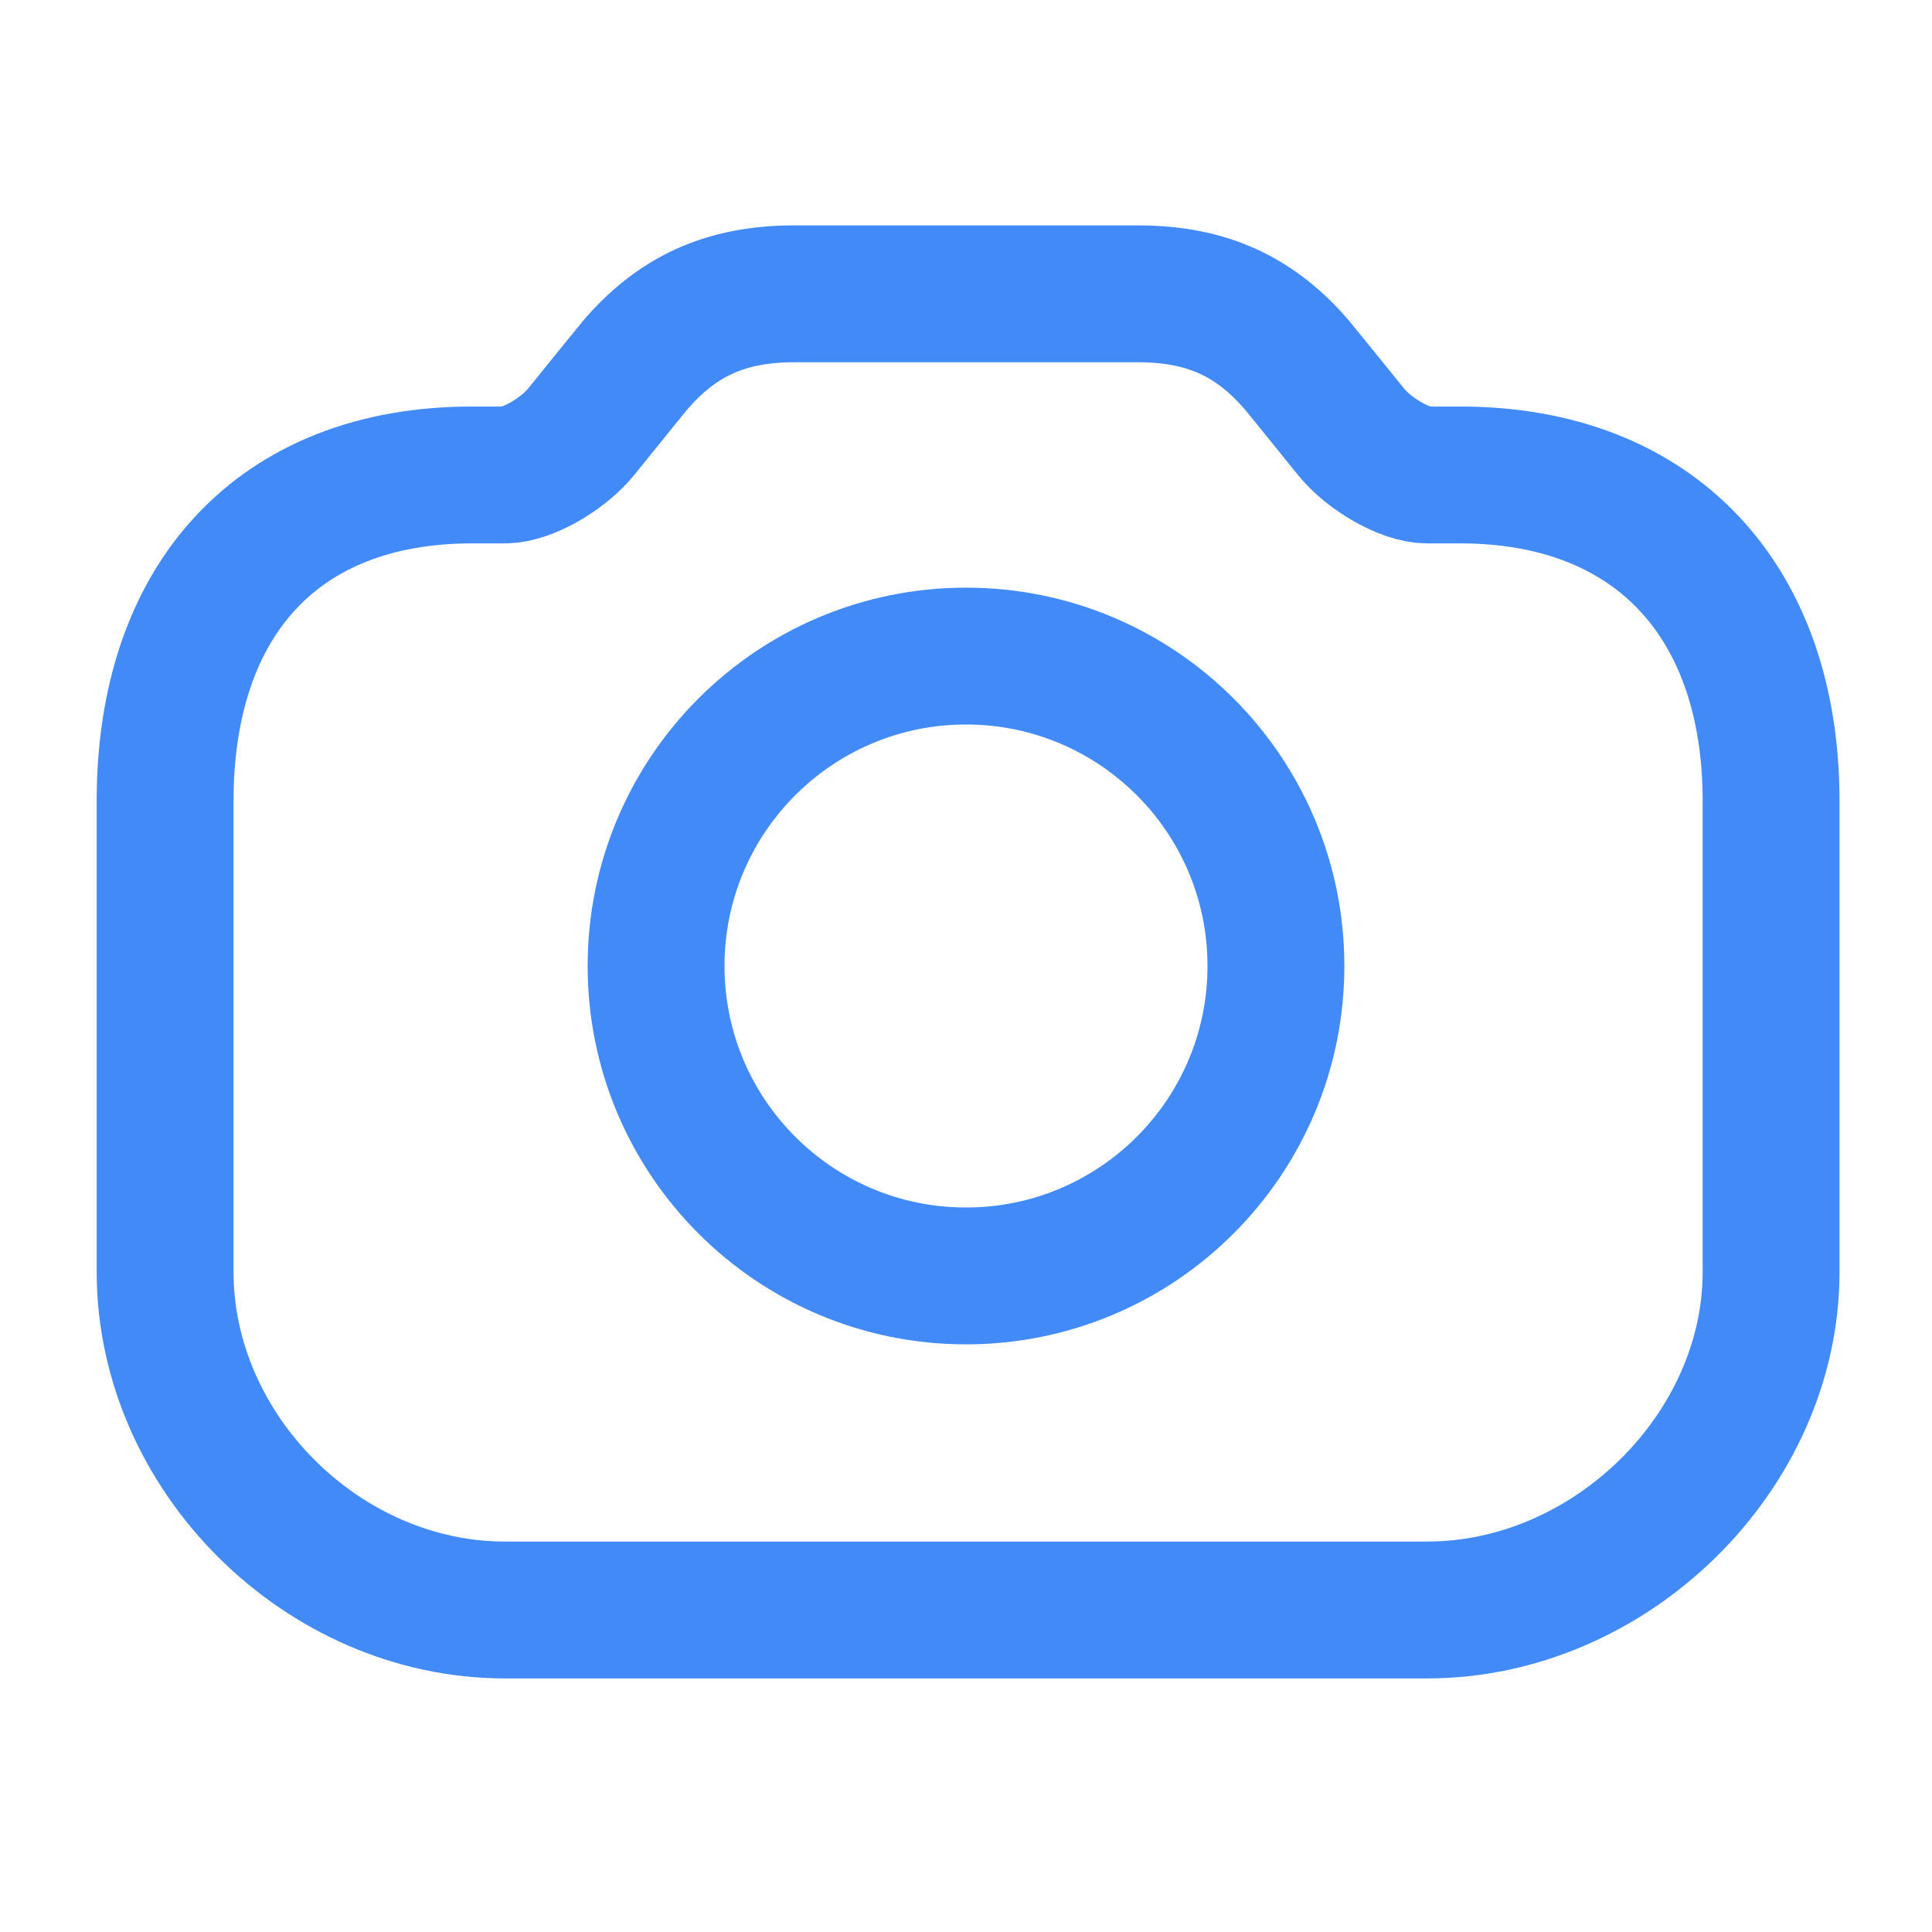
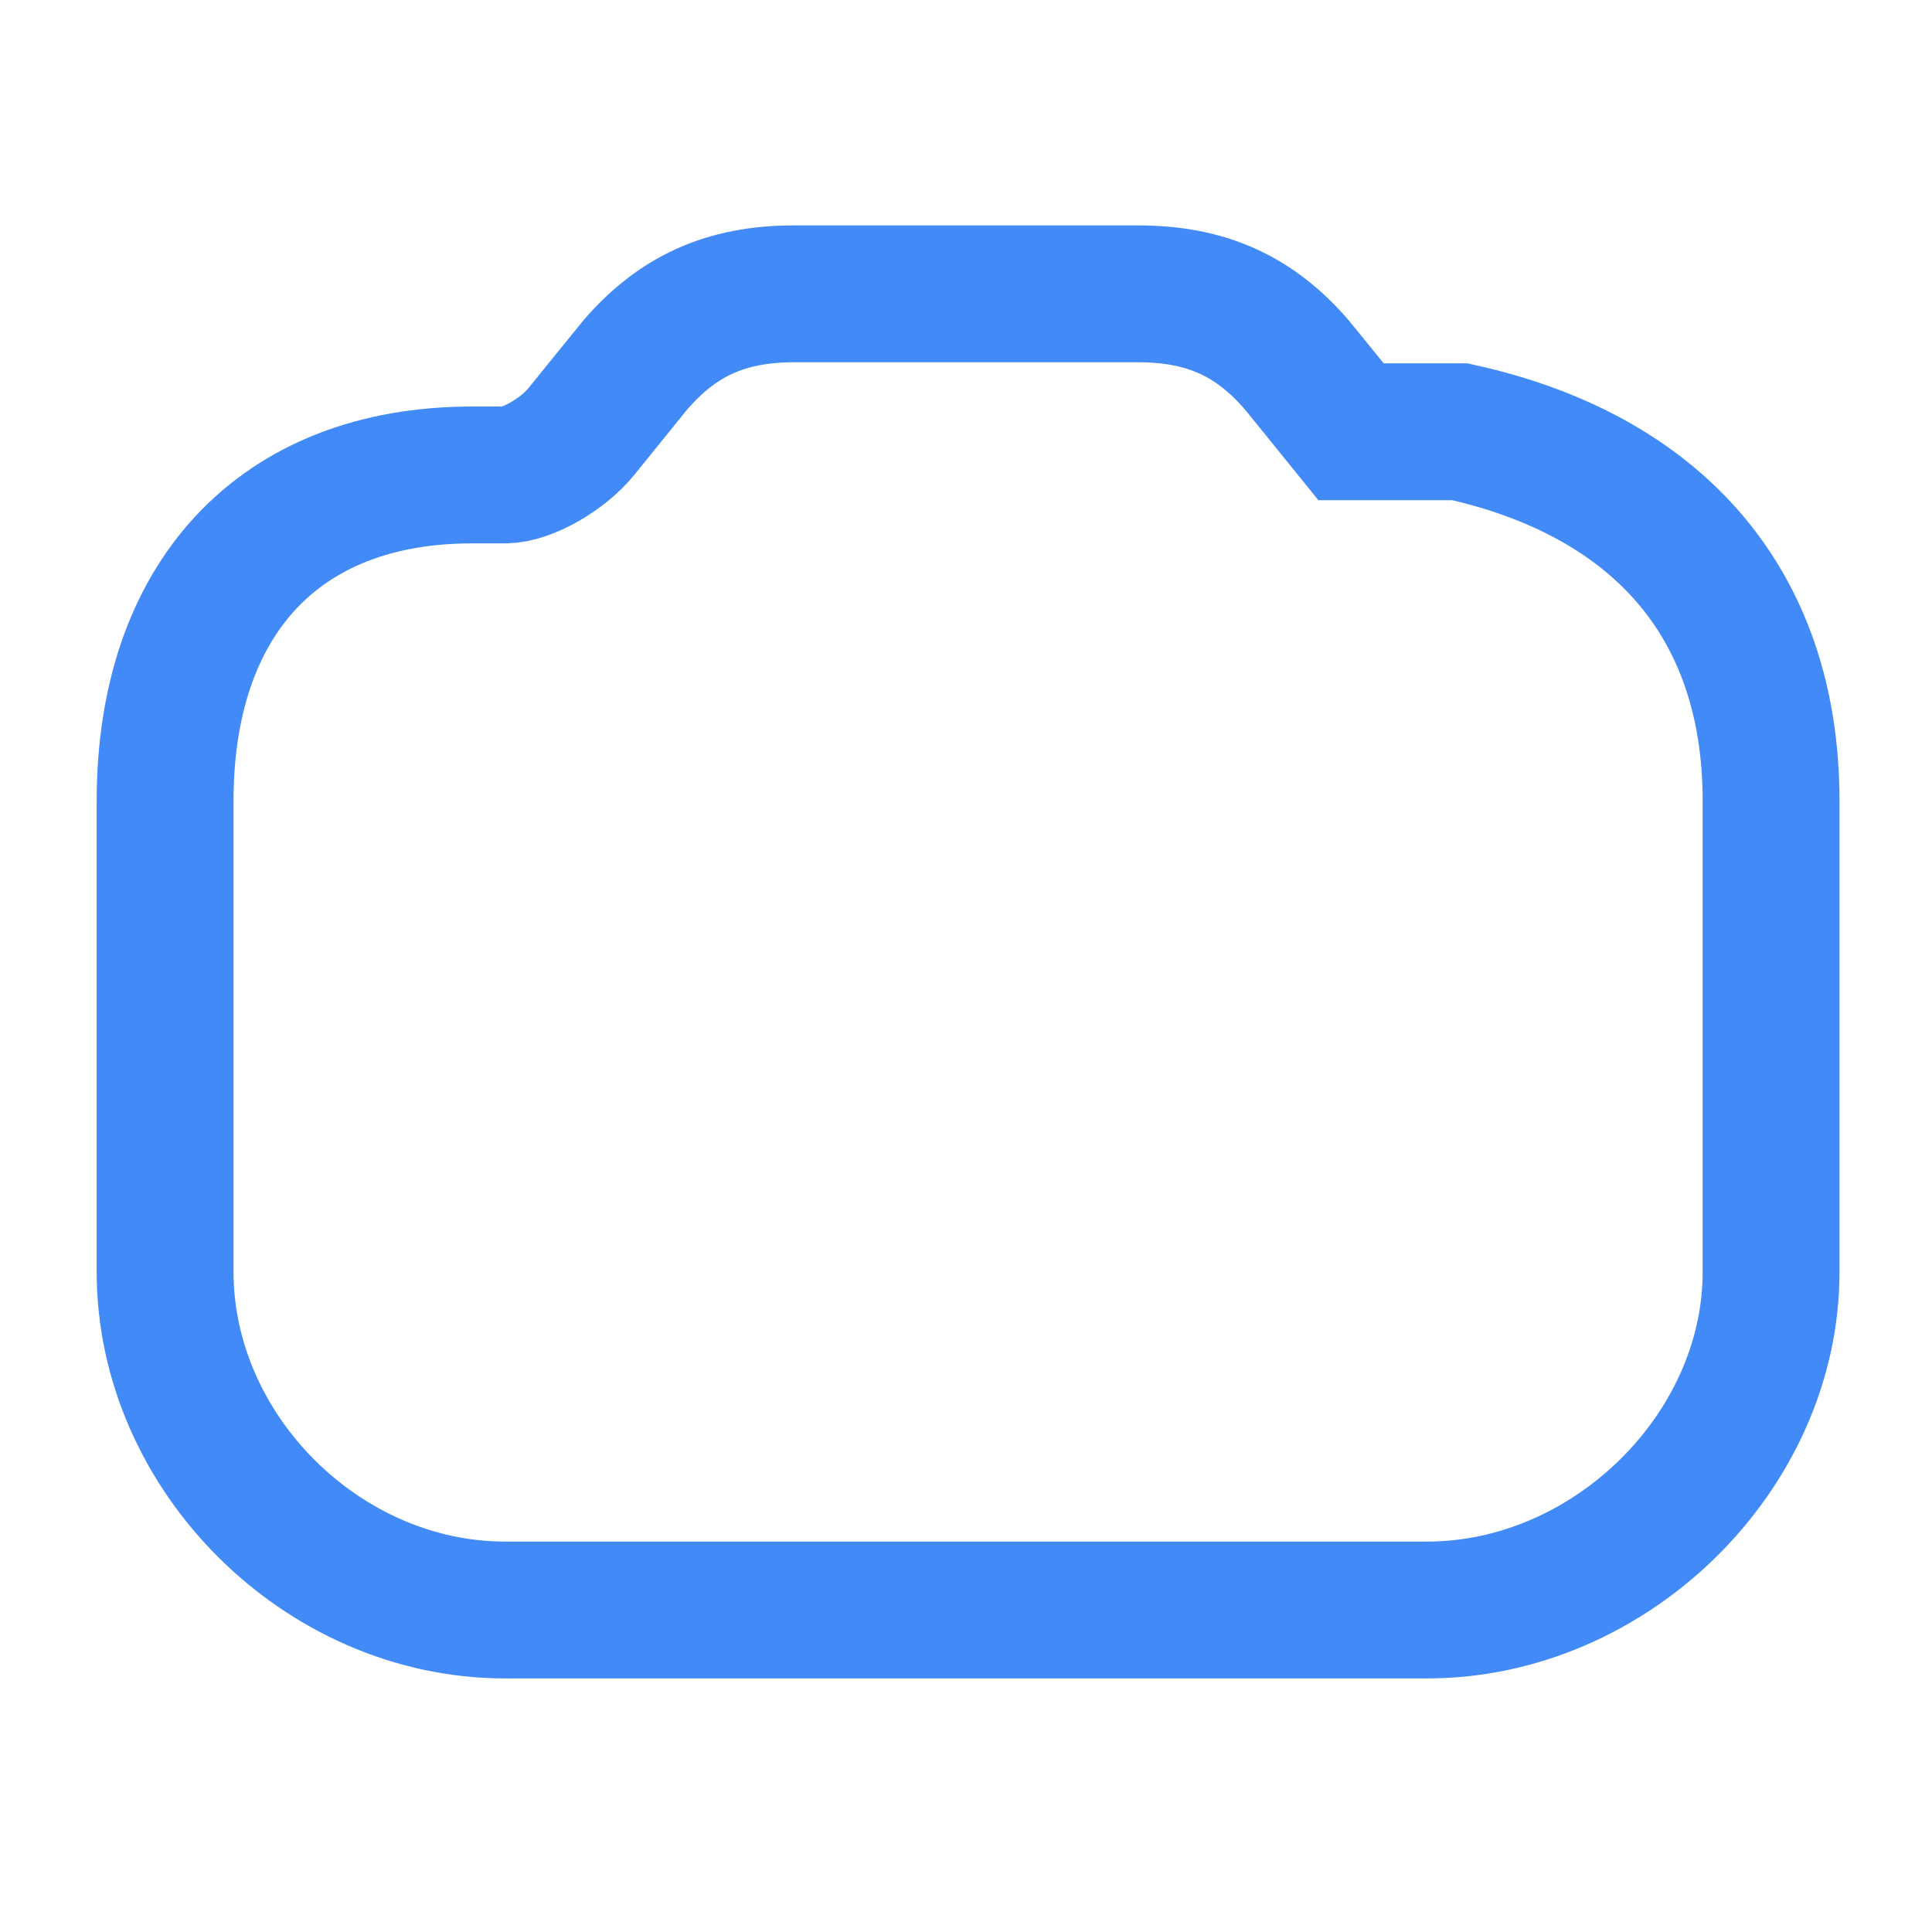
<svg xmlns="http://www.w3.org/2000/svg" width="24" height="24" viewBox="0 0 24 24" fill="none">
-   <path d="M14.135 3.65C14.988 3.65 15.595 3.928 16.123 4.549C16.14 4.568 16.617 5.159 16.783 5.364C17.011 5.645 17.457 5.9 17.728 5.9H18.138C20.557 5.9 22.001 7.463 22.001 9.95V15.8C22.001 18.041 20.001 20 17.728 20H6.274C4.007 20 2.051 18.047 2.051 15.8V9.95C2.051 7.454 3.451 5.9 5.865 5.9H6.274C6.545 5.9 6.991 5.645 7.219 5.364C7.385 5.16 7.862 4.568 7.879 4.549C8.407 3.928 9.014 3.65 9.867 3.65H14.135Z" stroke="#428AF7" stroke-width="1.7" />
-   <path d="M12 15.85C14.127 15.85 15.85 14.126 15.85 12C15.85 9.874 14.127 8.15 12 8.15C9.874 8.15 8.15 9.874 8.15 12C8.15 14.126 9.874 15.85 12 15.85Z" stroke="#428AF7" stroke-width="1.7" />
+   <path d="M14.135 3.65C14.988 3.65 15.595 3.928 16.123 4.549C16.14 4.568 16.617 5.159 16.783 5.364H18.138C20.557 5.9 22.001 7.463 22.001 9.95V15.8C22.001 18.041 20.001 20 17.728 20H6.274C4.007 20 2.051 18.047 2.051 15.8V9.95C2.051 7.454 3.451 5.9 5.865 5.9H6.274C6.545 5.9 6.991 5.645 7.219 5.364C7.385 5.16 7.862 4.568 7.879 4.549C8.407 3.928 9.014 3.65 9.867 3.65H14.135Z" stroke="#428AF7" stroke-width="1.7" />
</svg>